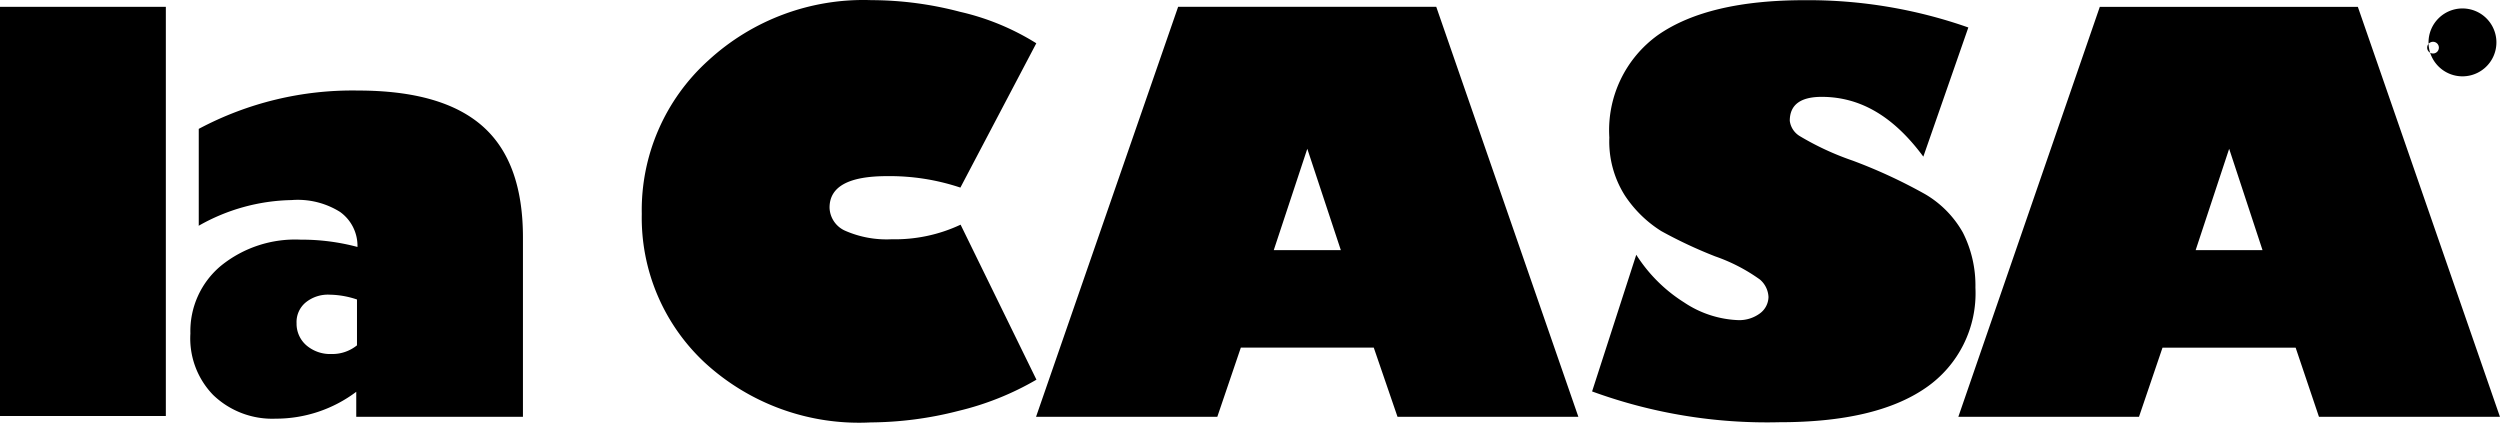
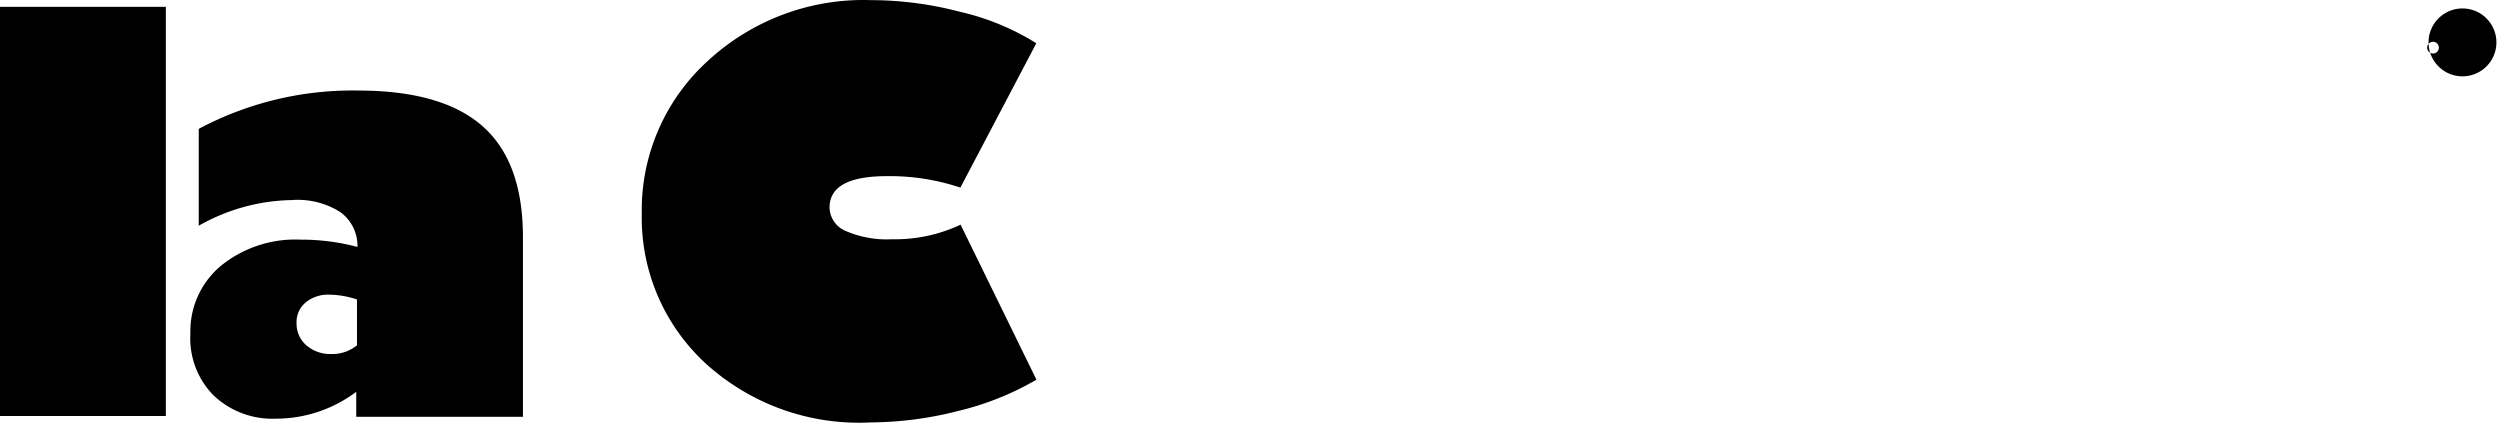
<svg xmlns="http://www.w3.org/2000/svg" width="143.921" height="24.337" viewBox="0 0 143.921 24.337">
  <g id="Group_46778" data-name="Group 46778" transform="translate(-510.54 -3468.332)">
    <g id="la_CASA_ラ_カーサ_-_家は_生きかた_暮らしかた_愛知_岐阜-0" data-name="la CASA（ラ・カーサ）- 家は 生きかた 暮らしかた｜愛知・岐阜-0" transform="translate(510.54 3468.332)">
      <path id="Path_785" data-name="Path 785" d="M118.675,1.2a.683.683,0,0,1,.24,0,.644.644,0,0,1,.192.12.544.544,0,0,1,.12.18.545.545,0,0,1,0,.216.633.633,0,0,1-.072.324.513.513,0,0,1-.252.2.31.31,0,0,1,.132.072.266.266,0,0,1,.084.108.579.579,0,0,1,0,.144v.444a1.424,1.424,0,0,0,0,.144.206.206,0,0,0,0,.108h-.456a.671.671,0,0,1,0-.24V2.769a.42.42,0,0,0-.1-.24.335.335,0,0,0-.24-.072h-.252v.792h-.456V1.2Zm-.168.935a.382.382,0,0,0,.24-.072.284.284,0,0,0,.072-.228.289.289,0,0,0-.013-.115.3.3,0,0,0-.059-.1.383.383,0,0,0-.24-.072h-.432V2.17Z" transform="translate(23.447 0.237)" />
      <path id="Path_786" data-name="Path 786" d="M116.57,2.325a1.954,1.954,0,1,0,.58-1.355A1.953,1.953,0,0,0,116.57,2.325Zm.264,0a.337.337,0,1,1-.012,0" transform="translate(23.237 0.081)" />
      <path id="Path_787" data-name="Path 787" d="M9.547.328H0V23.883H9.547Z" transform="translate(0 0.065)" />
      <path id="Path_788" data-name="Path 788" d="M9.621,12.142V6.553a18.794,18.794,0,0,1,9.163-2.207q4.875,0,7.2,2.075c1.547,1.379,2.3,3.514,2.3,6.38V23.128H18.688V21.689a7.687,7.687,0,0,1-4.641,1.547,4.9,4.9,0,0,1-3.6-1.367,4.677,4.677,0,0,1-1.307-3.538,4.893,4.893,0,0,1,1.763-3.9,6.789,6.789,0,0,1,4.593-1.5,12.4,12.4,0,0,1,3.262.42,2.4,2.4,0,0,0-1-2.015,4.582,4.582,0,0,0-2.794-.684,11.191,11.191,0,0,0-5.361,1.487m9.127,6.836v-2.6a5.114,5.114,0,0,0-1.559-.276,2.028,2.028,0,0,0-1.391.444,1.463,1.463,0,0,0-.528,1.2,1.643,1.643,0,0,0,.564,1.271,2.1,2.1,0,0,0,1.439.5,2.254,2.254,0,0,0,1.475-.5" transform="translate(1.821 0.866)" />
      <path id="Path_789" data-name="Path 789" d="M53.513,2.5l-4.366,8.3a12.8,12.8,0,0,0-4.222-.66c-2.207,0-3.31.6-3.31,1.811a1.5,1.5,0,0,0,.923,1.343,5.926,5.926,0,0,0,2.651.48,8.889,8.889,0,0,0,3.97-.84l4.366,8.923a16.515,16.515,0,0,1-4.5,1.8,20.638,20.638,0,0,1-5.025.66,13.11,13.11,0,0,1-9.595-3.466,11.394,11.394,0,0,1-3.6-8.539,11.6,11.6,0,0,1,3.826-8.827A13.193,13.193,0,0,1,44.027.008a20.2,20.2,0,0,1,5.1.672,14.247,14.247,0,0,1,4.39,1.811" transform="translate(6.141 0)" />
-       <path id="Path_790" data-name="Path 790" d="M60.165,23.931H49.73L57.91.328H72.77l8.18,23.6H70.539l-1.367-3.982H61.52Zm3.25-9.595h3.862L65.346,8.5Z" transform="translate(9.913 0.065)" />
-       <path id="Path_791" data-name="Path 791" d="M98.08,1.58,95.489,9.016c-1.691-2.291-3.6-3.442-5.853-3.442q-1.835,0-1.835,1.379a1.2,1.2,0,0,0,.588.888,16.038,16.038,0,0,0,3.022,1.4,29.8,29.8,0,0,1,4.174,1.931,5.912,5.912,0,0,1,2.183,2.219,6.729,6.729,0,0,1,.72,3.166,6.6,6.6,0,0,1-2.878,5.781c-1.919,1.319-4.725,1.967-8.4,1.967A29.327,29.327,0,0,1,76.42,22.532l2.543-7.868a8.829,8.829,0,0,0,2.758,2.746,6,6,0,0,0,3.154,1.019,2.015,2.015,0,0,0,1.2-.384,1.2,1.2,0,0,0,.5-.947,1.4,1.4,0,0,0-.492-1.007,10.06,10.06,0,0,0-2.567-1.331A26.039,26.039,0,0,1,80.4,13.3a6.9,6.9,0,0,1-2.087-2.039,5.805,5.805,0,0,1-.9-3.346A6.74,6.74,0,0,1,80.234,2Q83.112.009,88.653.009A27.812,27.812,0,0,1,98.08,1.58Z" transform="translate(15.234 0.002)" />
-       <path id="Path_792" data-name="Path 792" d="M104.4,23.931H94l8.144-23.6H117l8.18,23.6H114.761l-1.343-3.982h-7.664Zm3.262-9.595h3.85L109.591,8.5Z" transform="translate(18.738 0.065)" />
    </g>
  </g>
</svg>